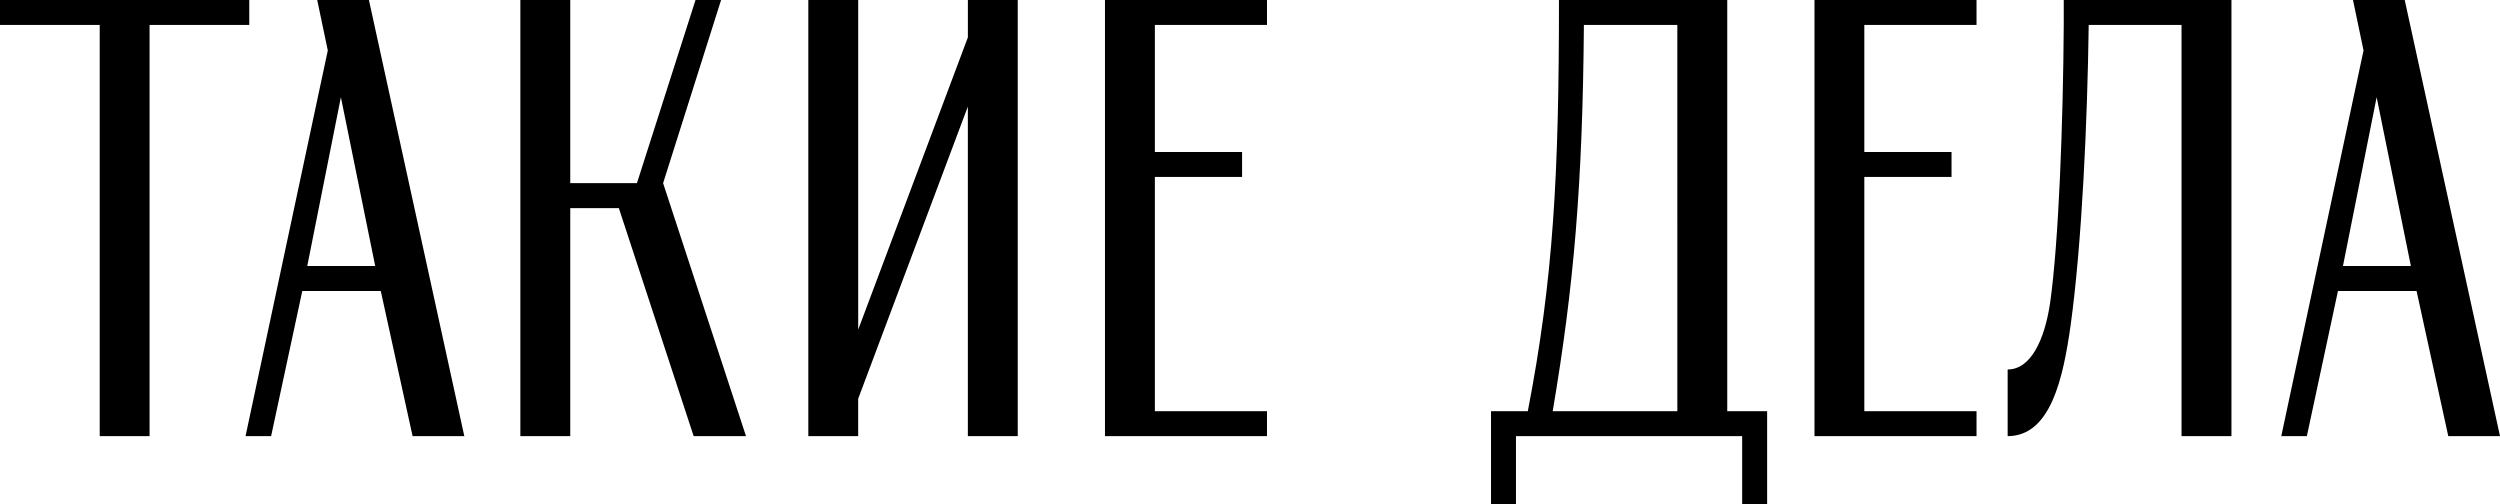
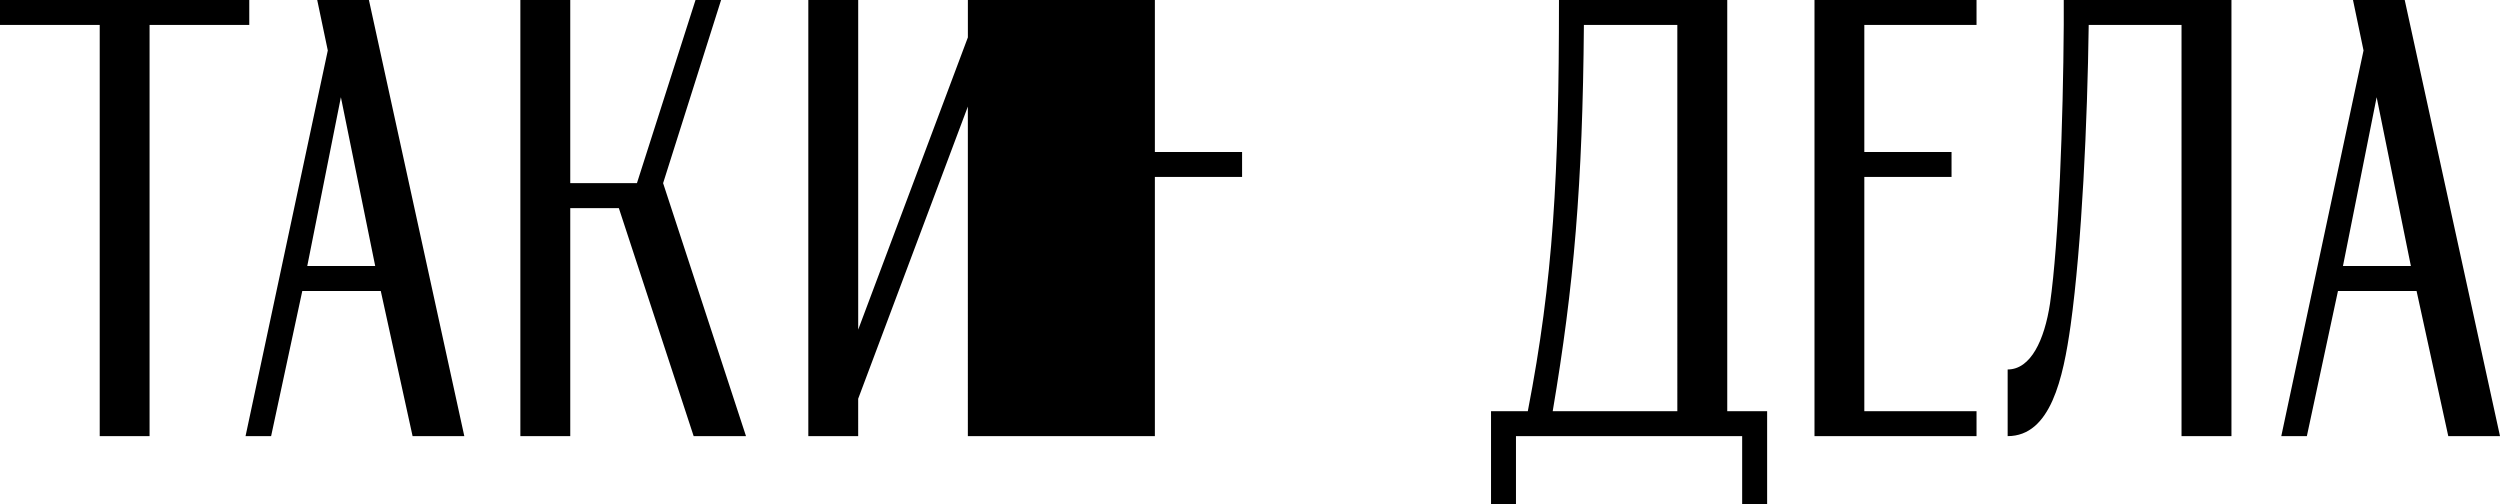
<svg xmlns="http://www.w3.org/2000/svg" width="620" height="125" viewBox="0 0 620 125">
  <title>logo_takiedela</title>
-   <path d="M369.774,101.97V125h6.187V108.16h56.095V125h6.193V101.97h-9.891V0H386.625c0,43.415-1.39,69.221-7.728,101.97h-9.123ZM240.033,108.16H252.4V0H240.033V9.274l-27.2,72.473V0H200.463V108.16h12.365V98.889l27.2-72.464V108.16Zm-68.006,0h12.981L164.45,45.424,178.83,0h-6.341L157.96,45.424H141.423V0H129.05V108.16h12.374V51.611h12.048Zm213.046-6.191c5.251-31.052,7.42-56.078,7.734-95.791h23.172V101.97H385.072Zm222.1,6.191H620L596.369,0H583.541l2.617,12.518-20.4,95.643H572.1l7.716-36h19.491Zm-504.851,0h12.827L91.492,0H78.668l2.625,12.518-20.4,95.643h6.341l7.733-36H94.431Zm438.7,0H553.4V0H511.811V6.179c-0.151,23.957-1.233,53.928-3.4,69.058-1.384,9.126-4.791,16.392-10.513,16.392V108.16c10.682,0,13.764-14.375,15.618-27.5,2.785-20.1,4.169-50.524,4.483-74.481h23.02V108.16ZM462.351,6.179H490.18V0H449.994V108.16H490.18V101.97H462.351V43.883h21.631V37.7H462.351V6.179Zm-175.943,0h27.806V0h-40.18V108.16h40.18V101.97H286.408V43.883h21.628V37.7H286.408V6.179ZM0,6.179H24.73V108.16H37.092V6.179H61.819V0H0V6.179ZM84.541,24.105l8.51,41.866H76.2Zm504.868,0,8.49,41.866H581.053Z" transform="translate(0 0)" />
+   <path d="M369.774,101.97V125h6.187V108.16h56.095V125h6.193V101.97h-9.891V0H386.625c0,43.415-1.39,69.221-7.728,101.97h-9.123ZM240.033,108.16H252.4V0H240.033V9.274l-27.2,72.473V0H200.463V108.16h12.365V98.889l27.2-72.464V108.16Zm-68.006,0h12.981L164.45,45.424,178.83,0h-6.341L157.96,45.424H141.423V0H129.05V108.16h12.374V51.611h12.048Zm213.046-6.191c5.251-31.052,7.42-56.078,7.734-95.791h23.172V101.97H385.072Zm222.1,6.191H620L596.369,0H583.541l2.617,12.518-20.4,95.643H572.1l7.716-36h19.491Zm-504.851,0h12.827L91.492,0H78.668l2.625,12.518-20.4,95.643h6.341l7.733-36H94.431Zm438.7,0H553.4V0H511.811V6.179c-0.151,23.957-1.233,53.928-3.4,69.058-1.384,9.126-4.791,16.392-10.513,16.392V108.16c10.682,0,13.764-14.375,15.618-27.5,2.785-20.1,4.169-50.524,4.483-74.481h23.02V108.16ZM462.351,6.179H490.18V0H449.994V108.16H490.18V101.97H462.351V43.883h21.631V37.7H462.351V6.179Zm-175.943,0V0h-40.18V108.16h40.18V101.97H286.408V43.883h21.628V37.7H286.408V6.179ZM0,6.179H24.73V108.16H37.092V6.179H61.819V0H0V6.179ZM84.541,24.105l8.51,41.866H76.2Zm504.868,0,8.49,41.866H581.053Z" transform="translate(0 0)" />
</svg>